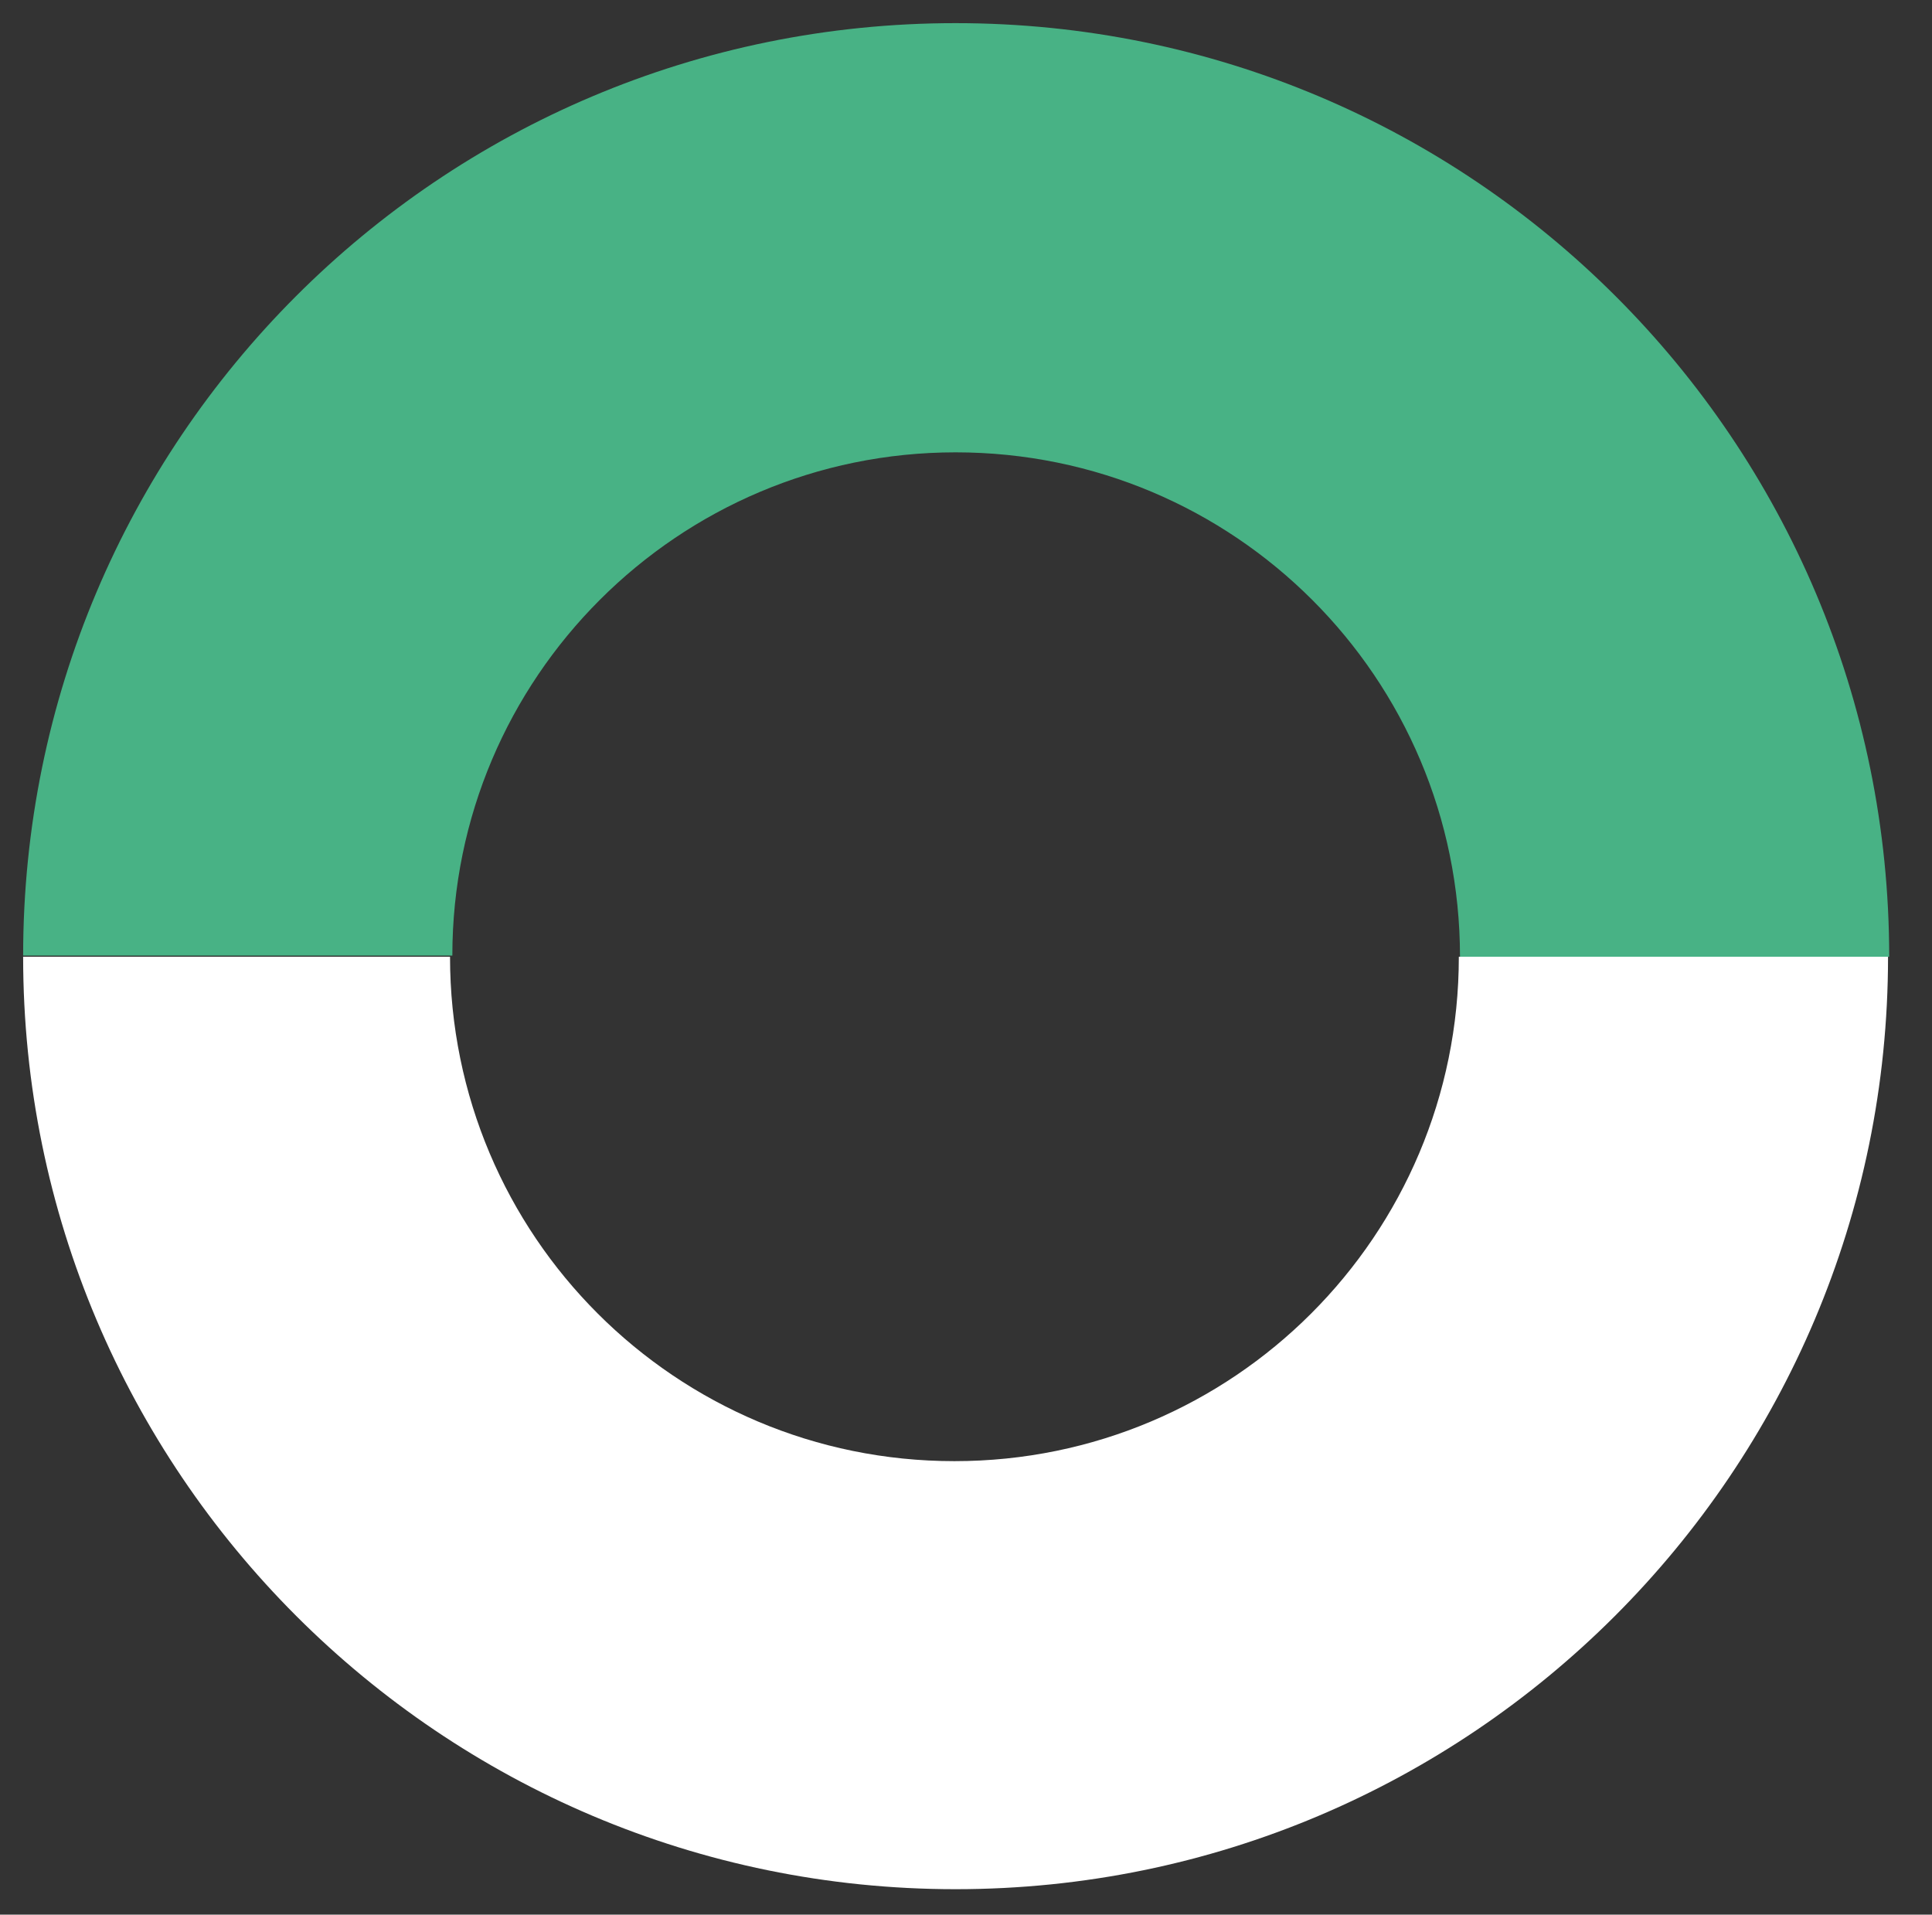
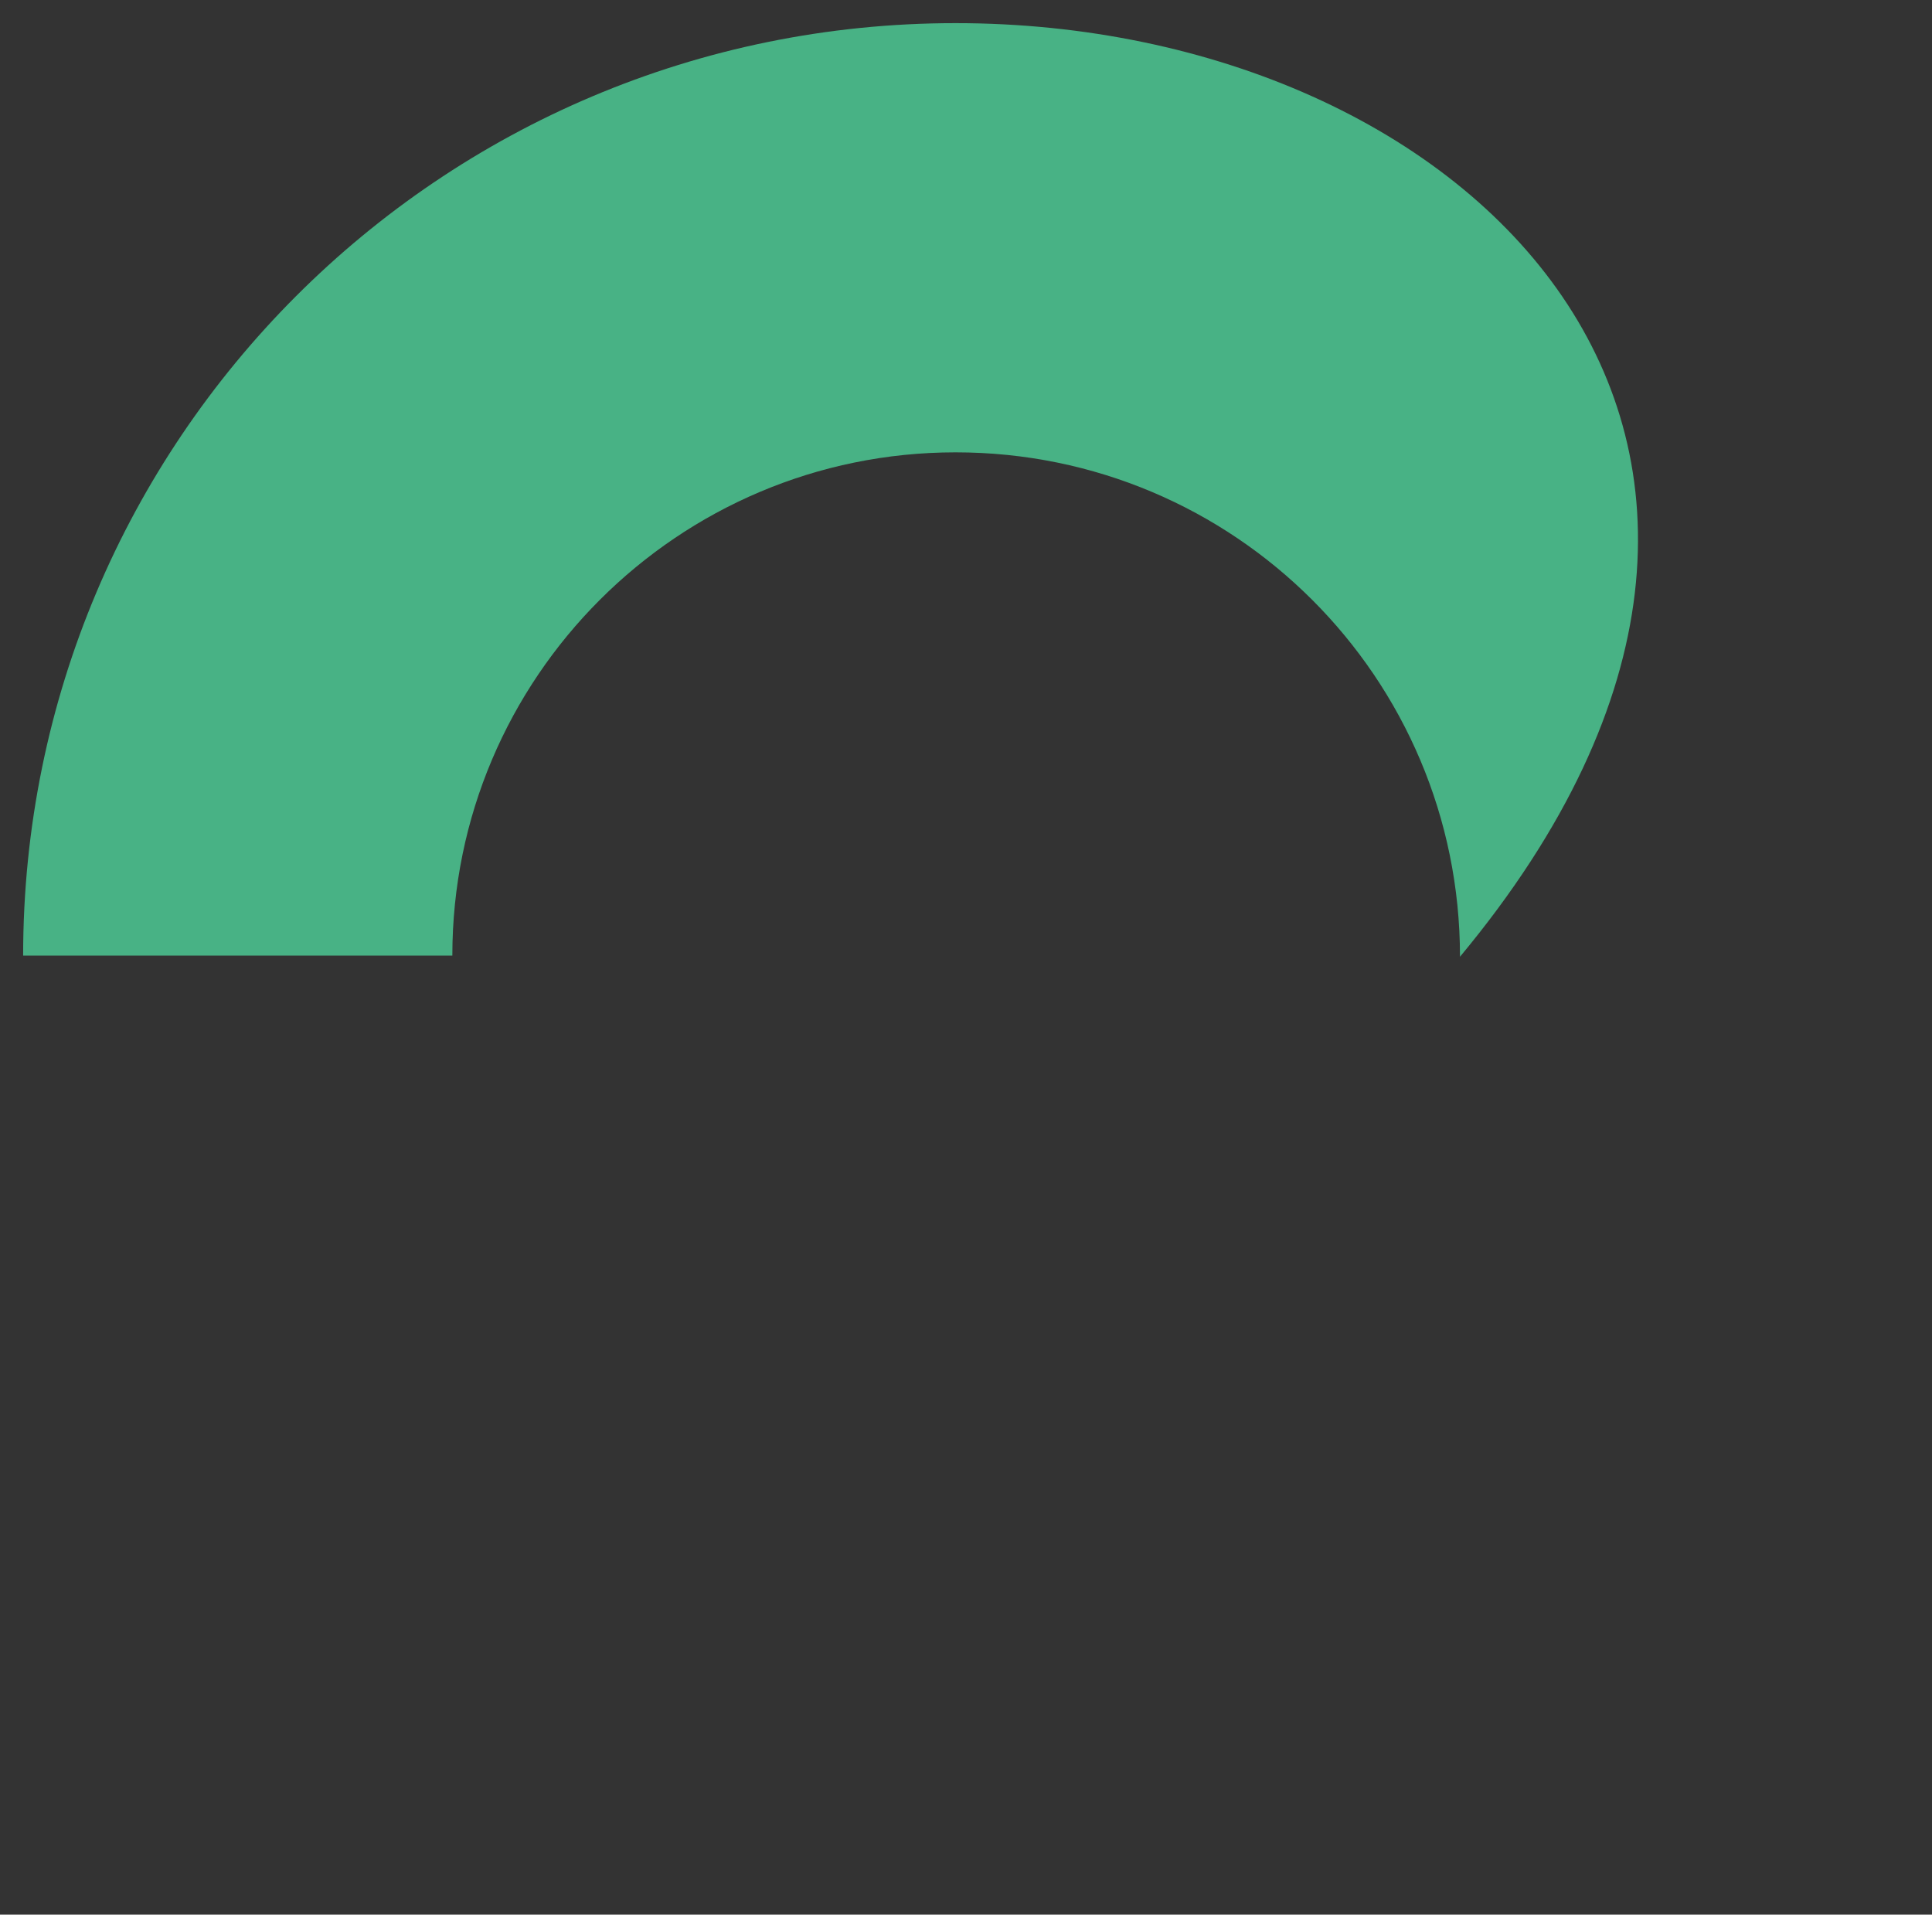
<svg xmlns="http://www.w3.org/2000/svg" version="1.1" id="Layer_1" x="0px" y="0px" viewBox="0 0 167 165.5" style="enable-background:new 0 0 167 165.5;" xml:space="preserve">
  <rect x="0" y="0" width="167" height="165.5" fill="#333333" stroke="none" />
  <style type="text/css">
	.st0{fill:#48B285;}
	.st1{fill:#FFFFFF;}
</style>
-   <path class="st0" d="M82.6,39.1c24.1,0,43.6,19.5,43.6,43.6h37.1C163.3,38.1,127.2,2,82.6,2S2,38.1,2,82.6h37.1  C39.1,58.6,58.6,39.1,82.6,39.1z" />
-   <path class="st1" d="M82.6,163.3c44.5,0,80.6-36.1,80.6-80.6h-37.1c0,24.1-19.5,43.6-43.6,43.6s-43.6-19.5-43.6-43.6H2  C2,127.2,38.1,163.3,82.6,163.3z" />
+   <path class="st0" d="M82.6,39.1c24.1,0,43.6,19.5,43.6,43.6C163.3,38.1,127.2,2,82.6,2S2,38.1,2,82.6h37.1  C39.1,58.6,58.6,39.1,82.6,39.1z" />
</svg>